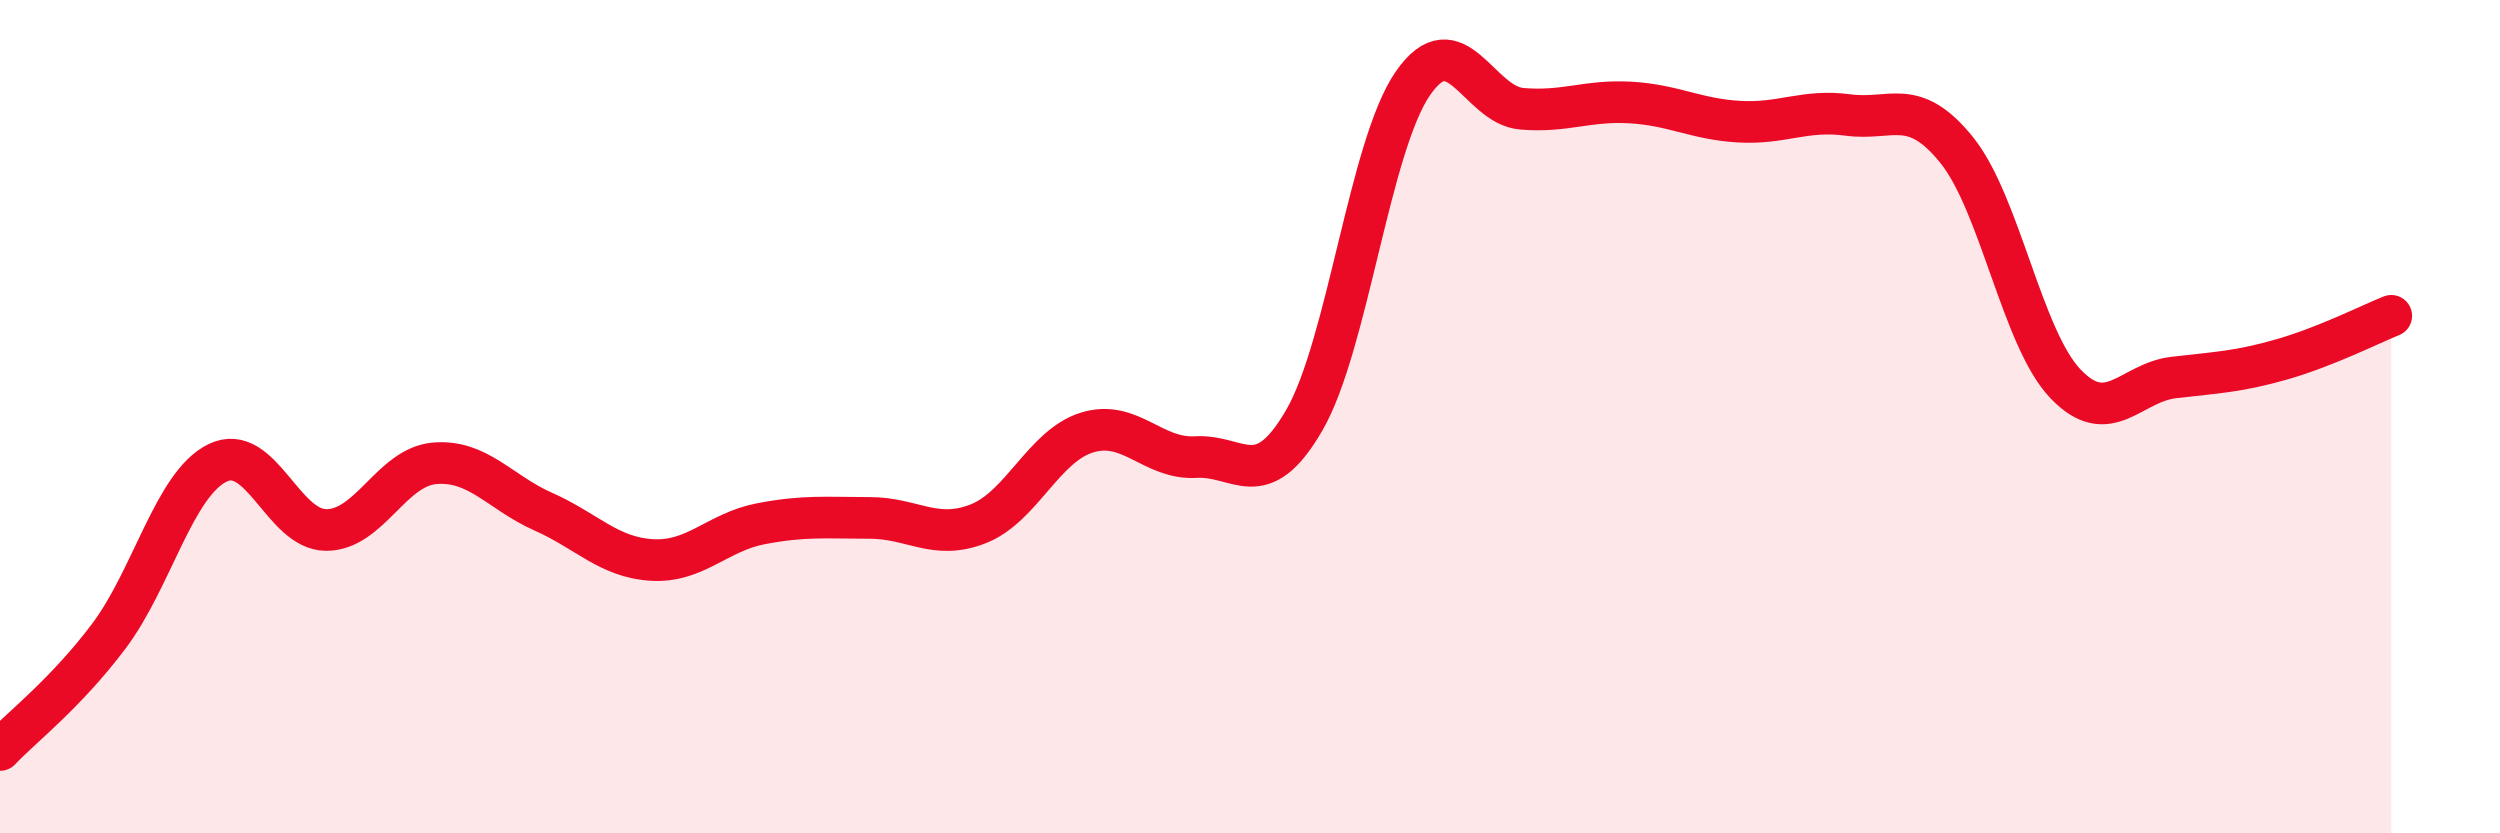
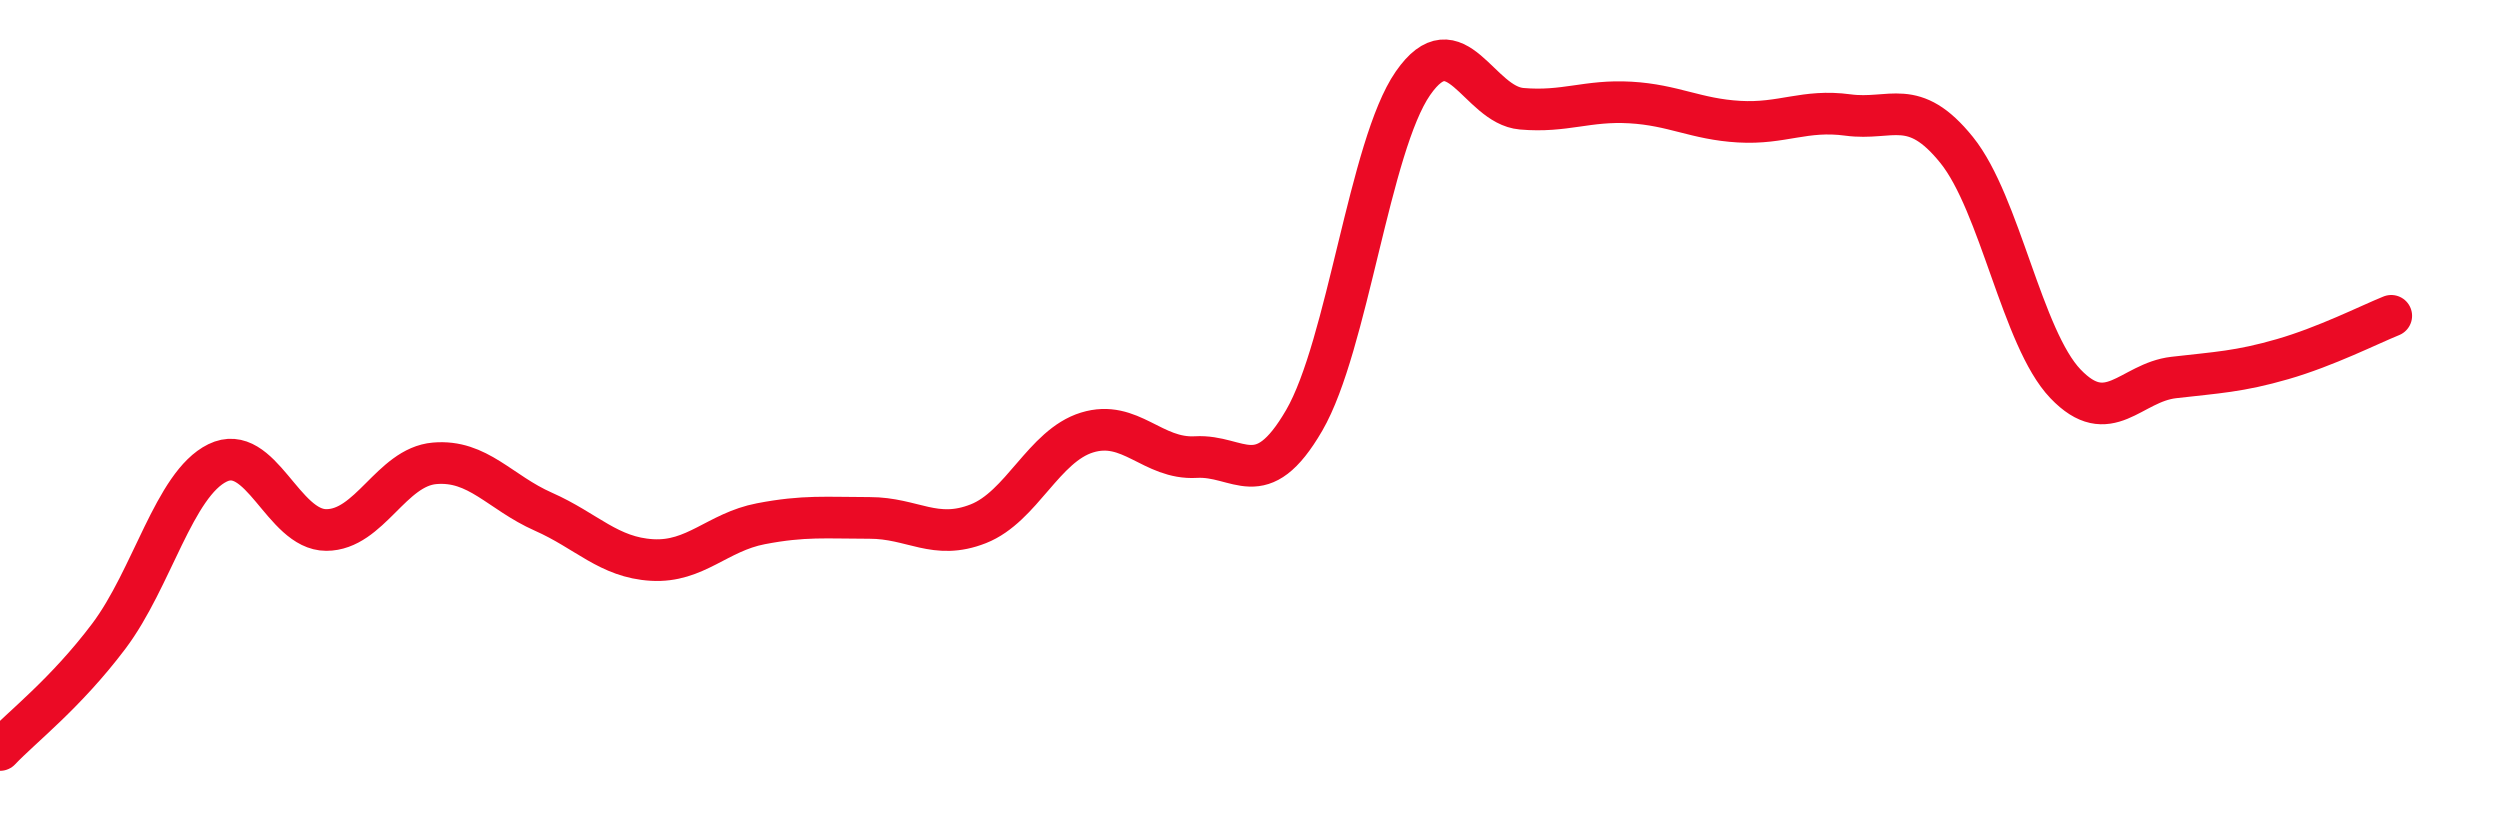
<svg xmlns="http://www.w3.org/2000/svg" width="60" height="20" viewBox="0 0 60 20">
-   <path d="M 0,18 C 0.52,17.45 1.57,16.65 2.61,15.27 C 3.65,13.89 4.18,11.62 5.22,11.11 C 6.26,10.6 6.79,12.72 7.83,12.72 C 8.87,12.72 9.39,11.21 10.43,11.12 C 11.47,11.03 12,11.82 13.04,12.28 C 14.08,12.74 14.61,13.38 15.65,13.44 C 16.69,13.5 17.22,12.77 18.26,12.57 C 19.3,12.37 19.83,12.43 20.87,12.43 C 21.91,12.43 22.44,12.98 23.48,12.57 C 24.52,12.16 25.05,10.7 26.09,10.38 C 27.13,10.06 27.66,11.03 28.7,10.97 C 29.74,10.91 30.26,11.88 31.3,10.09 C 32.34,8.3 32.87,3.5 33.91,2 C 34.95,0.5 35.48,2.52 36.52,2.61 C 37.56,2.7 38.09,2.4 39.13,2.46 C 40.17,2.52 40.7,2.86 41.74,2.92 C 42.78,2.98 43.31,2.62 44.35,2.76 C 45.39,2.9 45.92,2.31 46.96,3.6 C 48,4.89 48.53,8.12 49.57,9.21 C 50.61,10.3 51.13,9.18 52.17,9.06 C 53.21,8.94 53.74,8.92 54.78,8.62 C 55.82,8.32 56.87,7.79 57.39,7.58L57.39 20L0 20Z" fill="#EB0A25" opacity="0.1" stroke-linecap="round" stroke-linejoin="round" />
  <path d="M 0,18 C 0.52,17.45 1.57,16.65 2.61,15.27 C 3.65,13.89 4.18,11.62 5.22,11.11 C 6.26,10.6 6.79,12.72 7.83,12.72 C 8.87,12.72 9.39,11.21 10.43,11.12 C 11.47,11.03 12,11.82 13.04,12.28 C 14.08,12.74 14.61,13.38 15.65,13.44 C 16.69,13.5 17.22,12.77 18.26,12.57 C 19.3,12.37 19.83,12.43 20.87,12.43 C 21.91,12.43 22.44,12.98 23.48,12.57 C 24.52,12.16 25.05,10.7 26.09,10.38 C 27.13,10.06 27.66,11.03 28.7,10.97 C 29.74,10.91 30.26,11.88 31.3,10.09 C 32.34,8.3 32.87,3.5 33.91,2 C 34.95,0.5 35.48,2.52 36.52,2.61 C 37.56,2.7 38.09,2.4 39.13,2.46 C 40.17,2.52 40.7,2.86 41.74,2.92 C 42.78,2.98 43.31,2.62 44.35,2.76 C 45.39,2.9 45.92,2.31 46.96,3.6 C 48,4.89 48.53,8.12 49.57,9.21 C 50.61,10.3 51.13,9.18 52.17,9.06 C 53.21,8.94 53.74,8.92 54.78,8.62 C 55.82,8.32 56.87,7.79 57.39,7.58" stroke="#EB0A25" stroke-width="1" fill="none" stroke-linecap="round" stroke-linejoin="round" />
</svg>